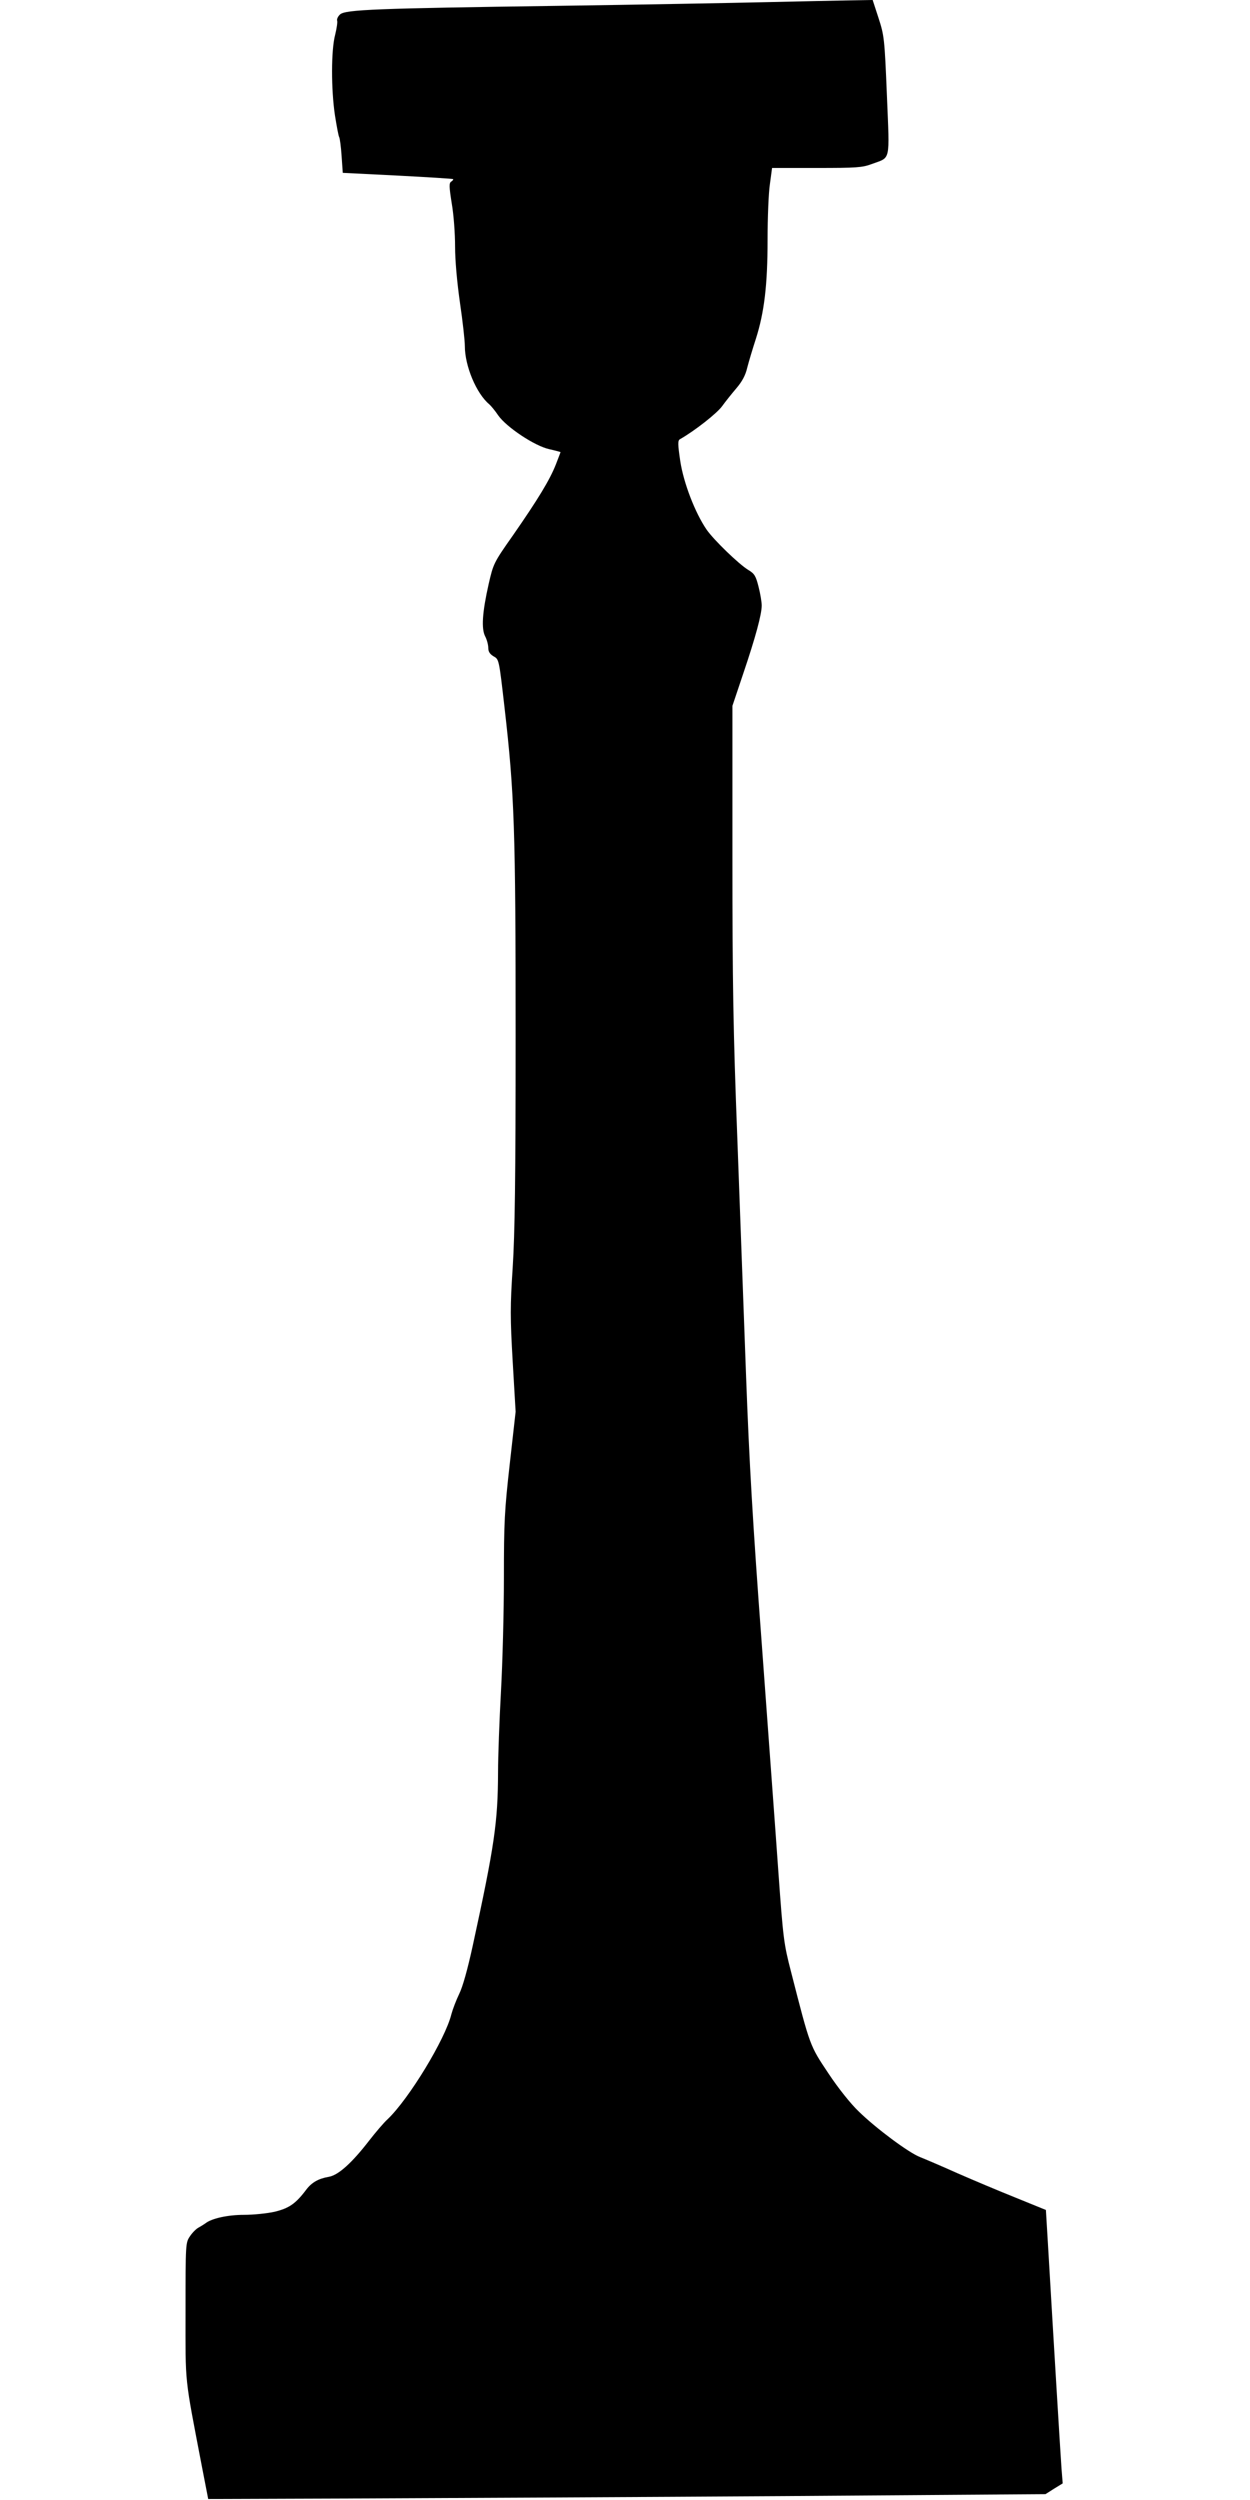
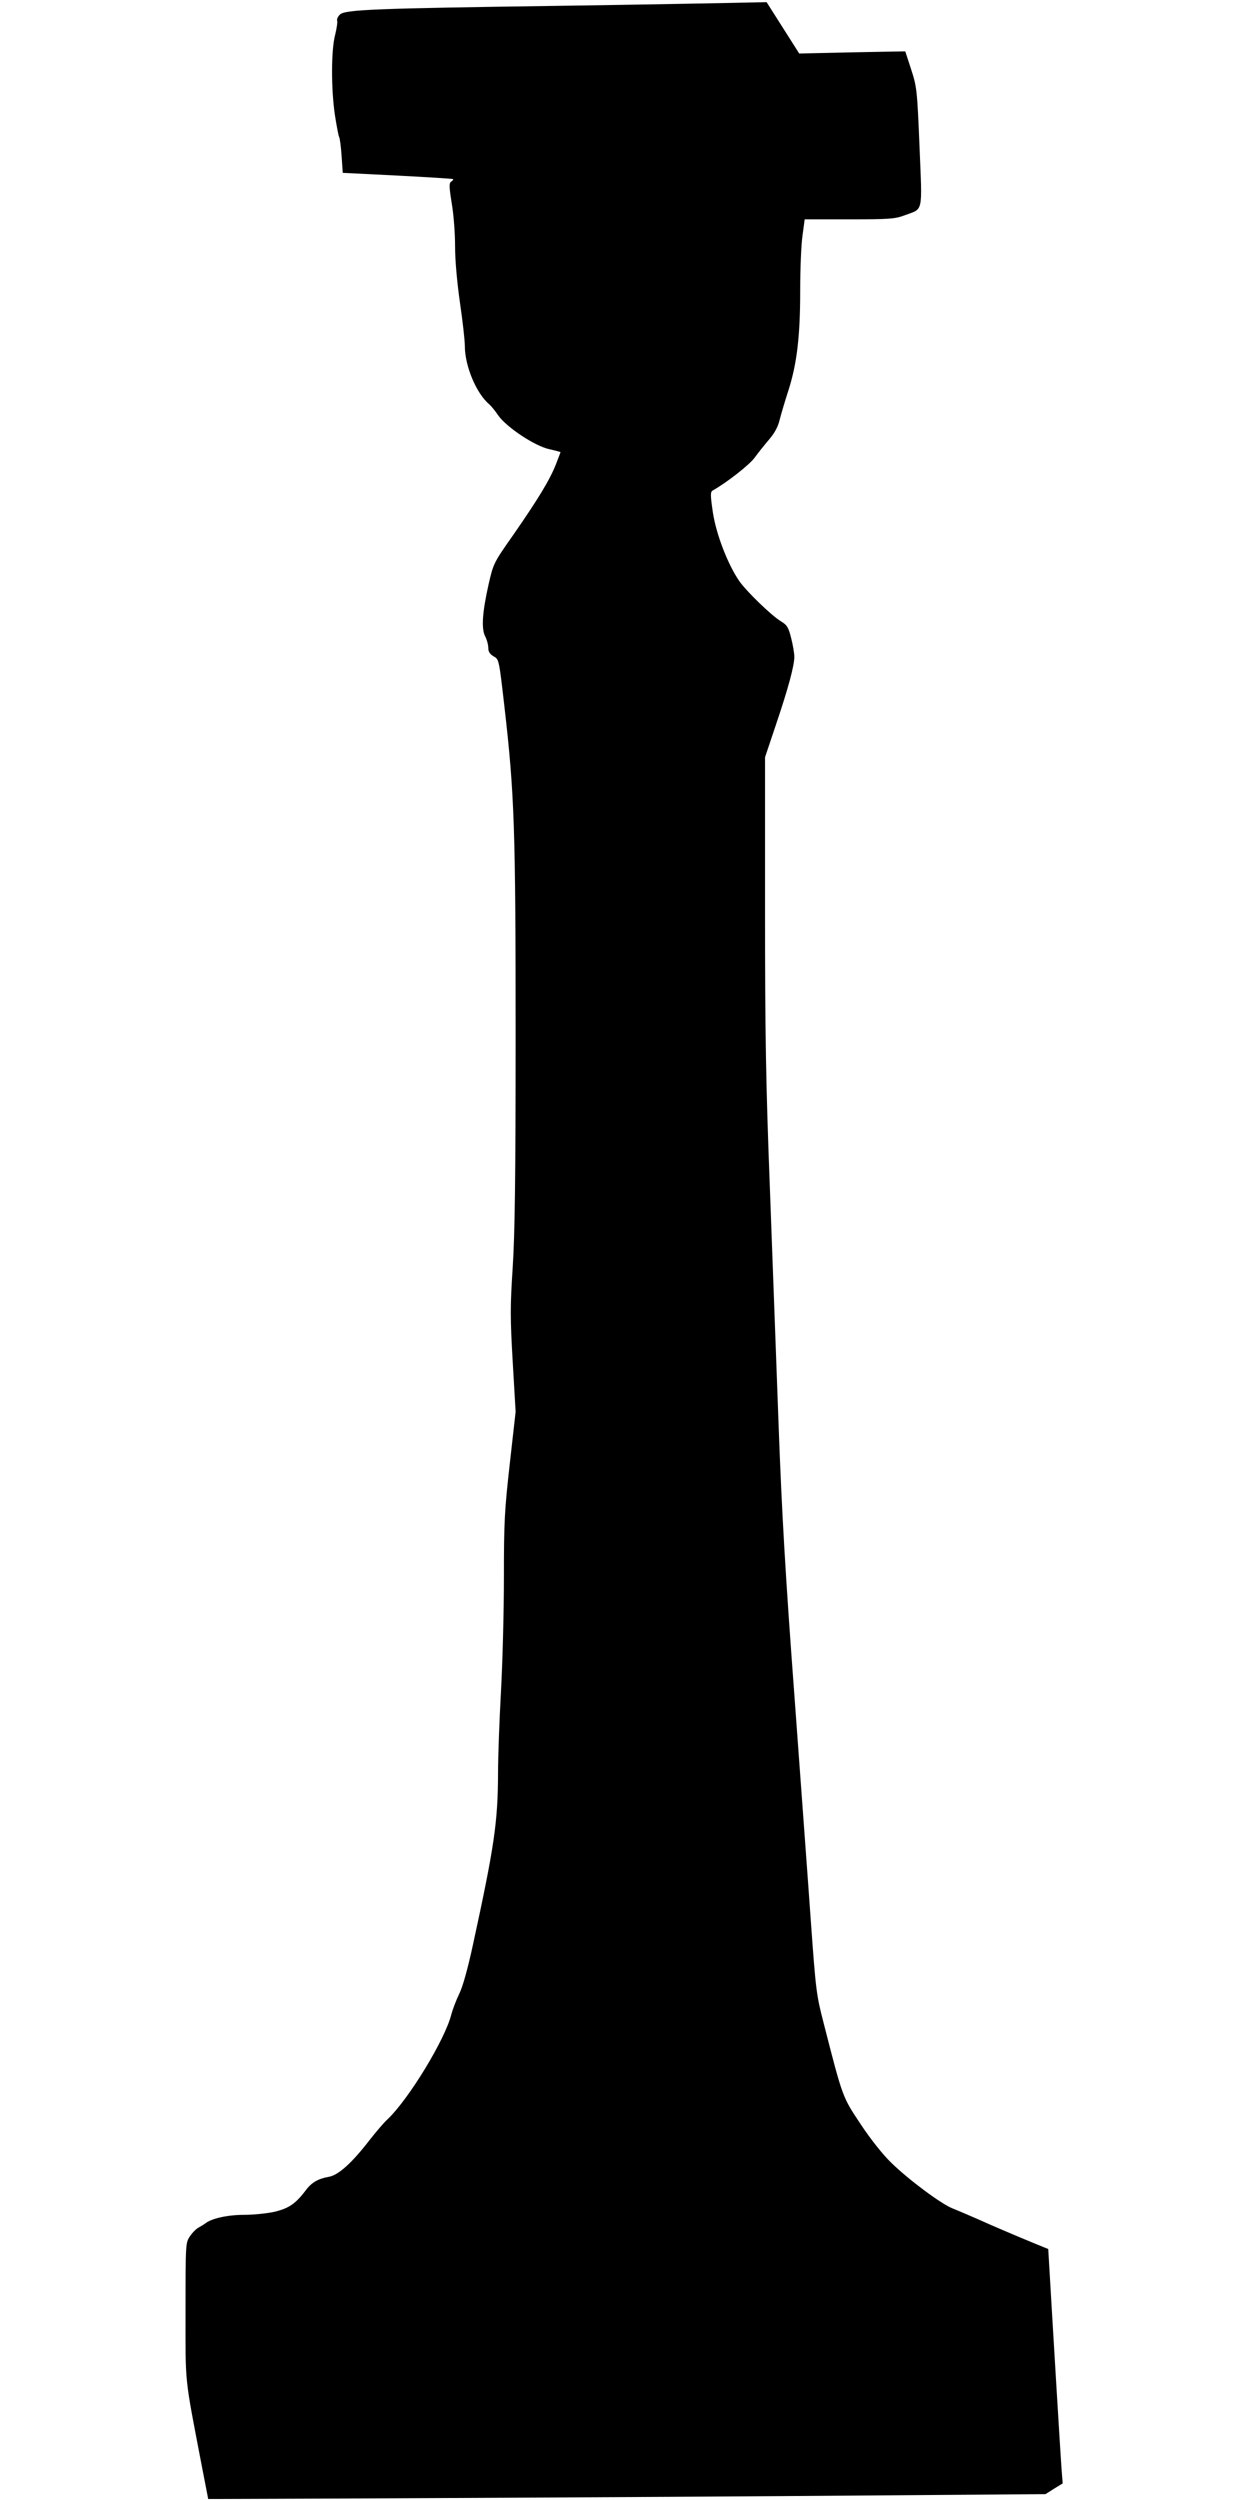
<svg xmlns="http://www.w3.org/2000/svg" version="1.0" width="640pt" height="1280pt" viewBox="0 0 640 1280" preserveAspectRatio="xMidYMid meet">
  <g transform="translate(0,1280) scale(0.1,-0.1)" fill="#000000" stroke="none">
-     <path d="M3925 12789 c-170 -4 -654 -13 -1075 -19 -924 -13 -1082 -19 -1109 -44 -11 -10 -17 -24 -15 -31 3 -7 -2 -40 -10 -73 -21 -78 -21 -280 -1 -413 9 -56 18 -106 22 -112 3 -6 9 -49 12 -96 l6 -86 280 -14 c154 -8 282 -16 285 -18 2 -2 -2 -8 -10 -13 -11 -7 -11 -24 3 -112 10 -57 17 -155 17 -220 0 -72 10 -182 25 -288 14 -95 25 -194 25 -222 0 -102 59 -243 125 -298 9 -8 30 -33 46 -57 42 -60 187 -157 262 -173 31 -7 57 -14 57 -15 0 -1 -11 -29 -24 -63 -31 -79 -92 -179 -219 -362 -100 -142 -101 -146 -125 -250 -33 -146 -38 -229 -18 -268 9 -17 16 -44 16 -59 0 -20 8 -32 28 -44 27 -15 27 -16 55 -260 51 -444 57 -624 57 -1679 0 -738 -4 -1018 -15 -1190 -13 -199 -13 -255 0 -481 l15 -257 -30 -267 c-27 -240 -30 -298 -30 -583 0 -174 -7 -436 -15 -582 -8 -146 -15 -332 -15 -415 -1 -255 -18 -374 -130 -889 -26 -119 -51 -209 -69 -245 -15 -31 -33 -78 -40 -104 -31 -127 -217 -433 -326 -537 -21 -19 -63 -69 -95 -110 -88 -114 -157 -176 -205 -185 -54 -9 -89 -29 -117 -66 -54 -72 -88 -95 -161 -113 -40 -9 -111 -16 -158 -16 -82 0 -166 -18 -198 -44 -7 -5 -23 -15 -34 -21 -12 -6 -32 -26 -44 -44 -23 -34 -23 -36 -23 -384 0 -386 -7 -321 84 -797 l32 -165 804 3 c443 2 1408 7 2144 12 l1339 10 44 28 44 27 -6 75 c-5 69 -40 645 -68 1125 l-12 200 -155 63 c-85 34 -220 91 -300 126 -80 36 -165 72 -190 82 -57 22 -224 146 -313 233 -41 39 -105 119 -156 196 -95 143 -92 133 -191 520 -37 143 -40 167 -65 515 -14 201 -53 726 -85 1167 -46 616 -64 932 -80 1365 -11 310 -32 860 -45 1223 -21 545 -25 795 -25 1435 l0 776 55 164 c64 189 95 305 95 350 0 17 -7 60 -16 95 -14 56 -21 68 -53 87 -49 30 -176 153 -213 206 -59 86 -118 239 -135 351 -13 88 -13 105 -2 112 76 43 190 133 216 169 18 25 51 66 74 93 28 33 46 65 55 105 8 31 28 98 44 147 43 135 60 275 60 508 0 111 5 239 12 285 l11 82 228 0 c204 0 234 2 282 20 99 37 92 4 78 351 -12 294 -14 307 -43 397 l-30 92 -116 -2 c-64 -1 -256 -5 -427 -9z" />
+     <path d="M3925 12789 c-170 -4 -654 -13 -1075 -19 -924 -13 -1082 -19 -1109 -44 -11 -10 -17 -24 -15 -31 3 -7 -2 -40 -10 -73 -21 -78 -21 -280 -1 -413 9 -56 18 -106 22 -112 3 -6 9 -49 12 -96 l6 -86 280 -14 c154 -8 282 -16 285 -18 2 -2 -2 -8 -10 -13 -11 -7 -11 -24 3 -112 10 -57 17 -155 17 -220 0 -72 10 -182 25 -288 14 -95 25 -194 25 -222 0 -102 59 -243 125 -298 9 -8 30 -33 46 -57 42 -60 187 -157 262 -173 31 -7 57 -14 57 -15 0 -1 -11 -29 -24 -63 -31 -79 -92 -179 -219 -362 -100 -142 -101 -146 -125 -250 -33 -146 -38 -229 -18 -268 9 -17 16 -44 16 -59 0 -20 8 -32 28 -44 27 -15 27 -16 55 -260 51 -444 57 -624 57 -1679 0 -738 -4 -1018 -15 -1190 -13 -199 -13 -255 0 -481 l15 -257 -30 -267 c-27 -240 -30 -298 -30 -583 0 -174 -7 -436 -15 -582 -8 -146 -15 -332 -15 -415 -1 -255 -18 -374 -130 -889 -26 -119 -51 -209 -69 -245 -15 -31 -33 -78 -40 -104 -31 -127 -217 -433 -326 -537 -21 -19 -63 -69 -95 -110 -88 -114 -157 -176 -205 -185 -54 -9 -89 -29 -117 -66 -54 -72 -88 -95 -161 -113 -40 -9 -111 -16 -158 -16 -82 0 -166 -18 -198 -44 -7 -5 -23 -15 -34 -21 -12 -6 -32 -26 -44 -44 -23 -34 -23 -36 -23 -384 0 -386 -7 -321 84 -797 l32 -165 804 3 c443 2 1408 7 2144 12 l1339 10 44 28 44 27 -6 75 c-5 69 -40 645 -68 1125 c-85 34 -220 91 -300 126 -80 36 -165 72 -190 82 -57 22 -224 146 -313 233 -41 39 -105 119 -156 196 -95 143 -92 133 -191 520 -37 143 -40 167 -65 515 -14 201 -53 726 -85 1167 -46 616 -64 932 -80 1365 -11 310 -32 860 -45 1223 -21 545 -25 795 -25 1435 l0 776 55 164 c64 189 95 305 95 350 0 17 -7 60 -16 95 -14 56 -21 68 -53 87 -49 30 -176 153 -213 206 -59 86 -118 239 -135 351 -13 88 -13 105 -2 112 76 43 190 133 216 169 18 25 51 66 74 93 28 33 46 65 55 105 8 31 28 98 44 147 43 135 60 275 60 508 0 111 5 239 12 285 l11 82 228 0 c204 0 234 2 282 20 99 37 92 4 78 351 -12 294 -14 307 -43 397 l-30 92 -116 -2 c-64 -1 -256 -5 -427 -9z" />
  </g>
</svg>